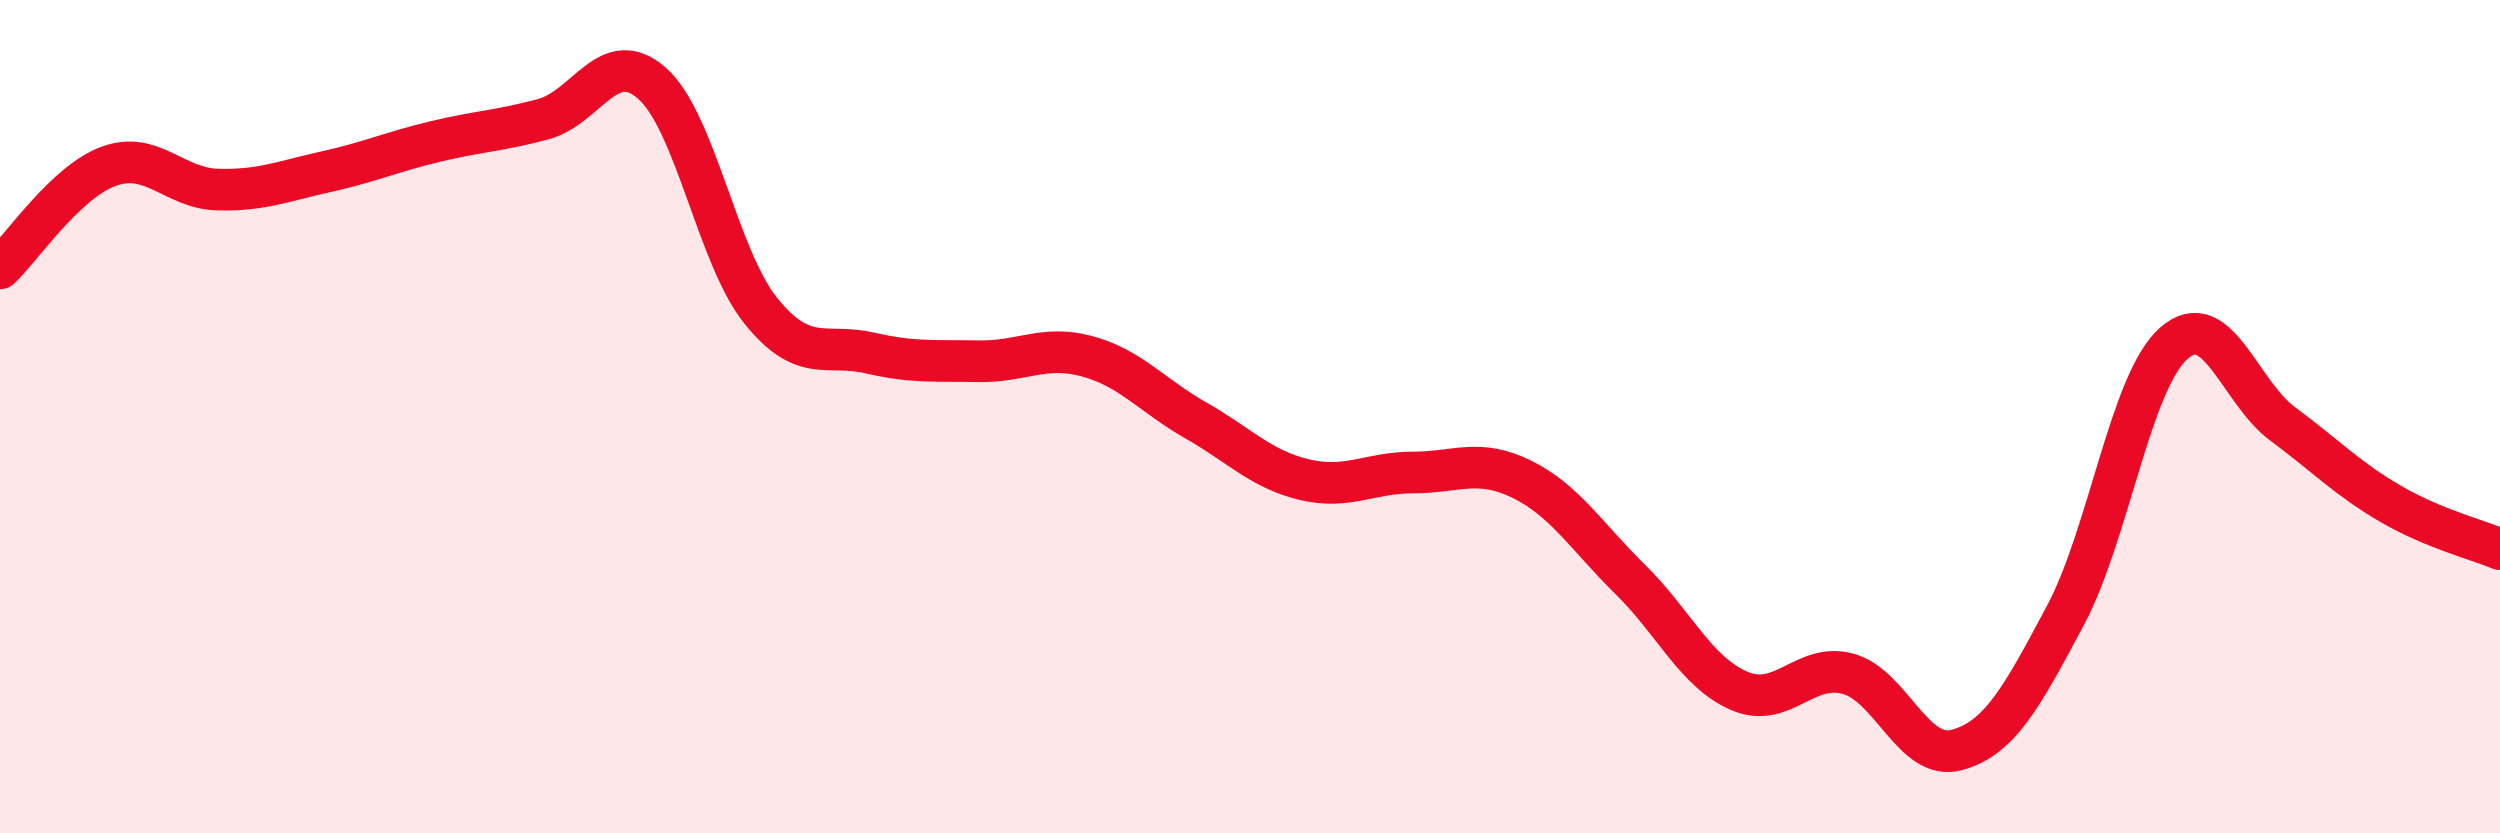
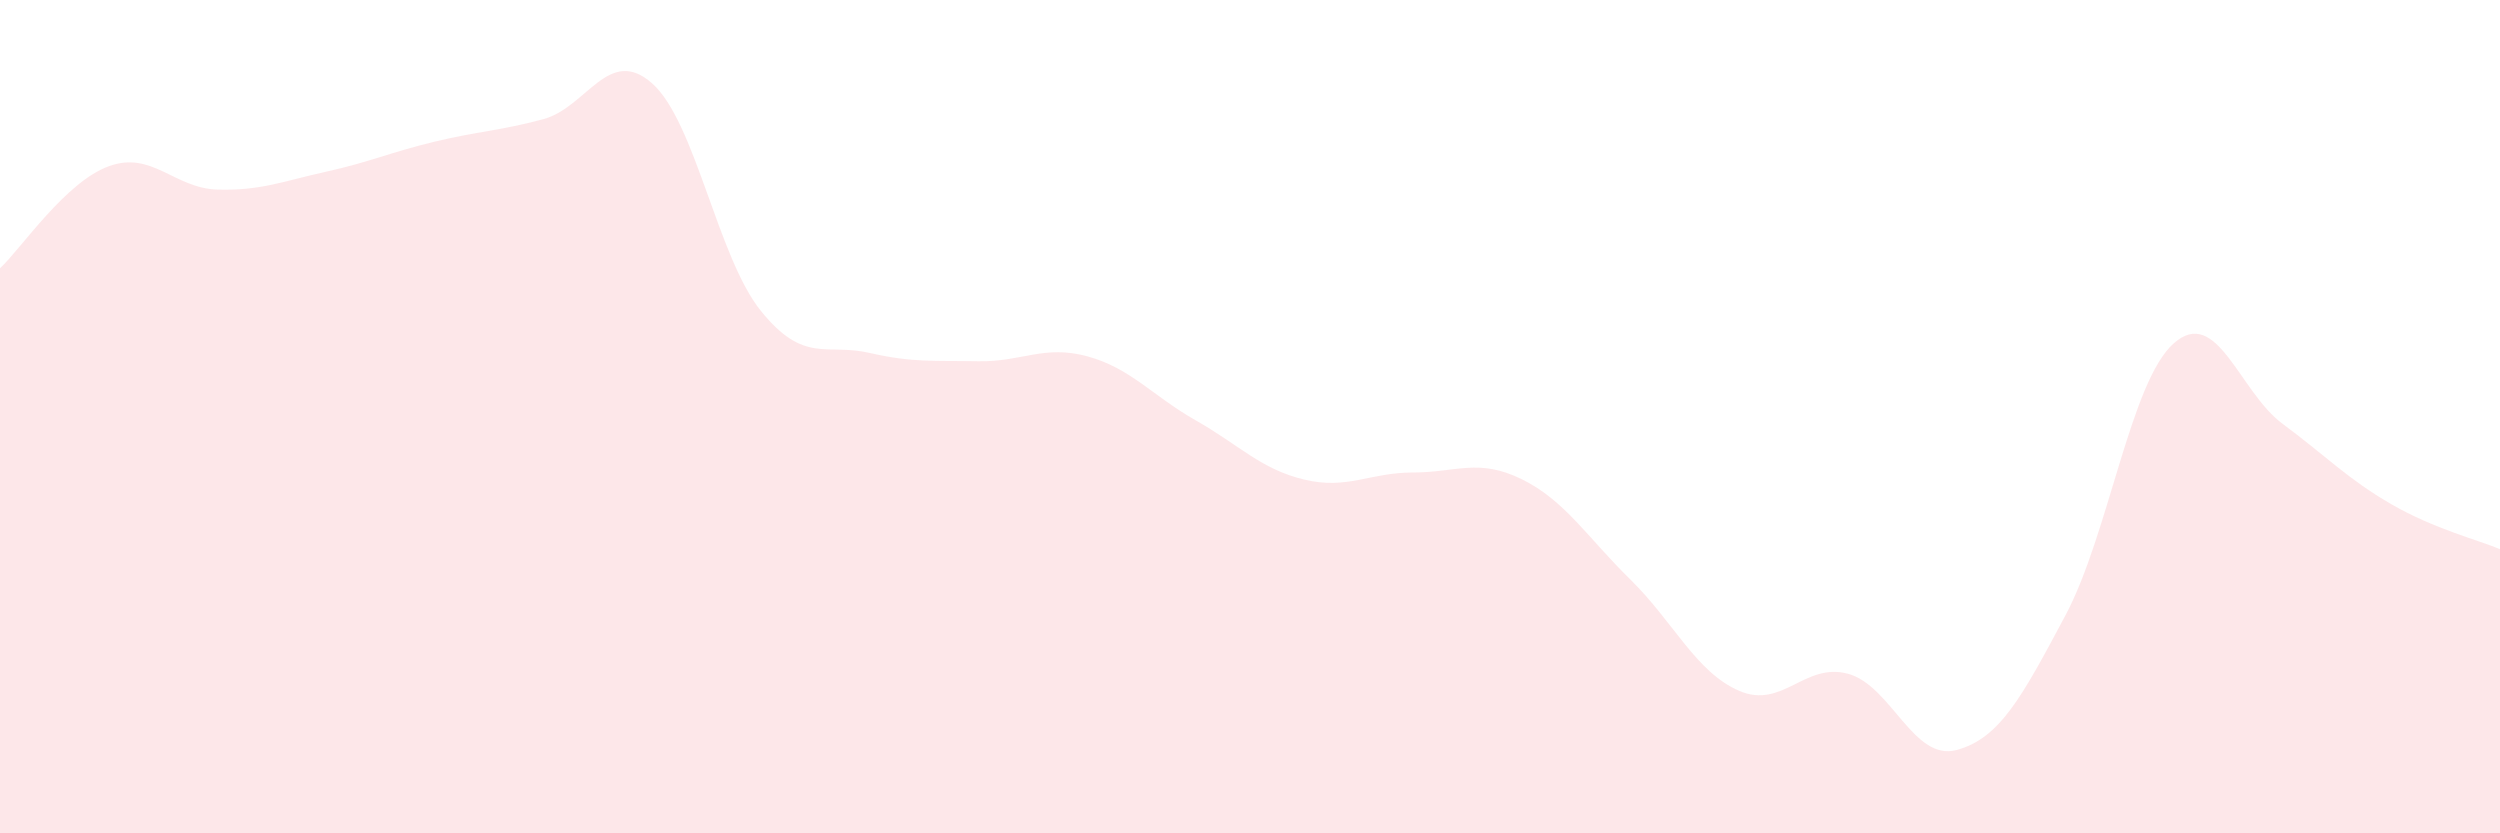
<svg xmlns="http://www.w3.org/2000/svg" width="60" height="20" viewBox="0 0 60 20">
  <path d="M 0,6.44 C 0.52,5.95 1.57,4.37 2.61,3.99 C 3.65,3.61 4.18,4.52 5.22,4.55 C 6.26,4.58 6.79,4.35 7.83,4.12 C 8.87,3.89 9.39,3.65 10.43,3.4 C 11.47,3.15 12,3.14 13.04,2.86 C 14.08,2.58 14.61,1.08 15.65,2 C 16.69,2.92 17.22,6.17 18.26,7.46 C 19.3,8.75 19.83,8.23 20.87,8.47 C 21.91,8.71 22.44,8.65 23.48,8.67 C 24.52,8.69 25.05,8.27 26.09,8.55 C 27.13,8.83 27.66,9.5 28.7,10.09 C 29.74,10.68 30.26,11.26 31.3,11.51 C 32.34,11.76 32.87,11.34 33.91,11.34 C 34.95,11.34 35.48,10.99 36.52,11.5 C 37.56,12.01 38.09,12.89 39.13,13.91 C 40.17,14.93 40.7,16.13 41.74,16.58 C 42.78,17.03 43.31,15.89 44.35,16.17 C 45.39,16.45 45.92,18.28 46.96,18 C 48,17.72 48.53,16.72 49.57,14.77 C 50.61,12.82 51.13,9.16 52.17,8.24 C 53.21,7.32 53.74,9.4 54.78,10.17 C 55.82,10.94 56.35,11.5 57.39,12.1 C 58.43,12.7 59.48,12.96 60,13.18L60 20L0 20Z" fill="#EB0A25" opacity="0.1" stroke-linecap="round" stroke-linejoin="round" />
-   <path d="M 0,6.44 C 0.52,5.95 1.57,4.37 2.61,3.99 C 3.65,3.61 4.18,4.52 5.22,4.55 C 6.26,4.58 6.79,4.35 7.83,4.12 C 8.87,3.89 9.39,3.65 10.43,3.4 C 11.47,3.15 12,3.14 13.04,2.86 C 14.08,2.58 14.61,1.08 15.65,2 C 16.69,2.92 17.22,6.17 18.26,7.46 C 19.3,8.75 19.83,8.23 20.87,8.47 C 21.91,8.71 22.44,8.65 23.48,8.67 C 24.52,8.69 25.05,8.27 26.09,8.55 C 27.13,8.83 27.66,9.5 28.7,10.09 C 29.74,10.68 30.26,11.26 31.3,11.51 C 32.34,11.76 32.87,11.34 33.91,11.34 C 34.95,11.34 35.48,10.99 36.52,11.5 C 37.56,12.01 38.09,12.89 39.13,13.91 C 40.17,14.93 40.7,16.13 41.74,16.58 C 42.78,17.03 43.31,15.89 44.35,16.17 C 45.39,16.45 45.92,18.28 46.96,18 C 48,17.72 48.53,16.72 49.57,14.77 C 50.61,12.82 51.13,9.16 52.17,8.24 C 53.21,7.32 53.74,9.4 54.78,10.17 C 55.82,10.94 56.35,11.5 57.39,12.1 C 58.43,12.7 59.48,12.96 60,13.18" stroke="#EB0A25" stroke-width="1" fill="none" stroke-linecap="round" stroke-linejoin="round" />
</svg>